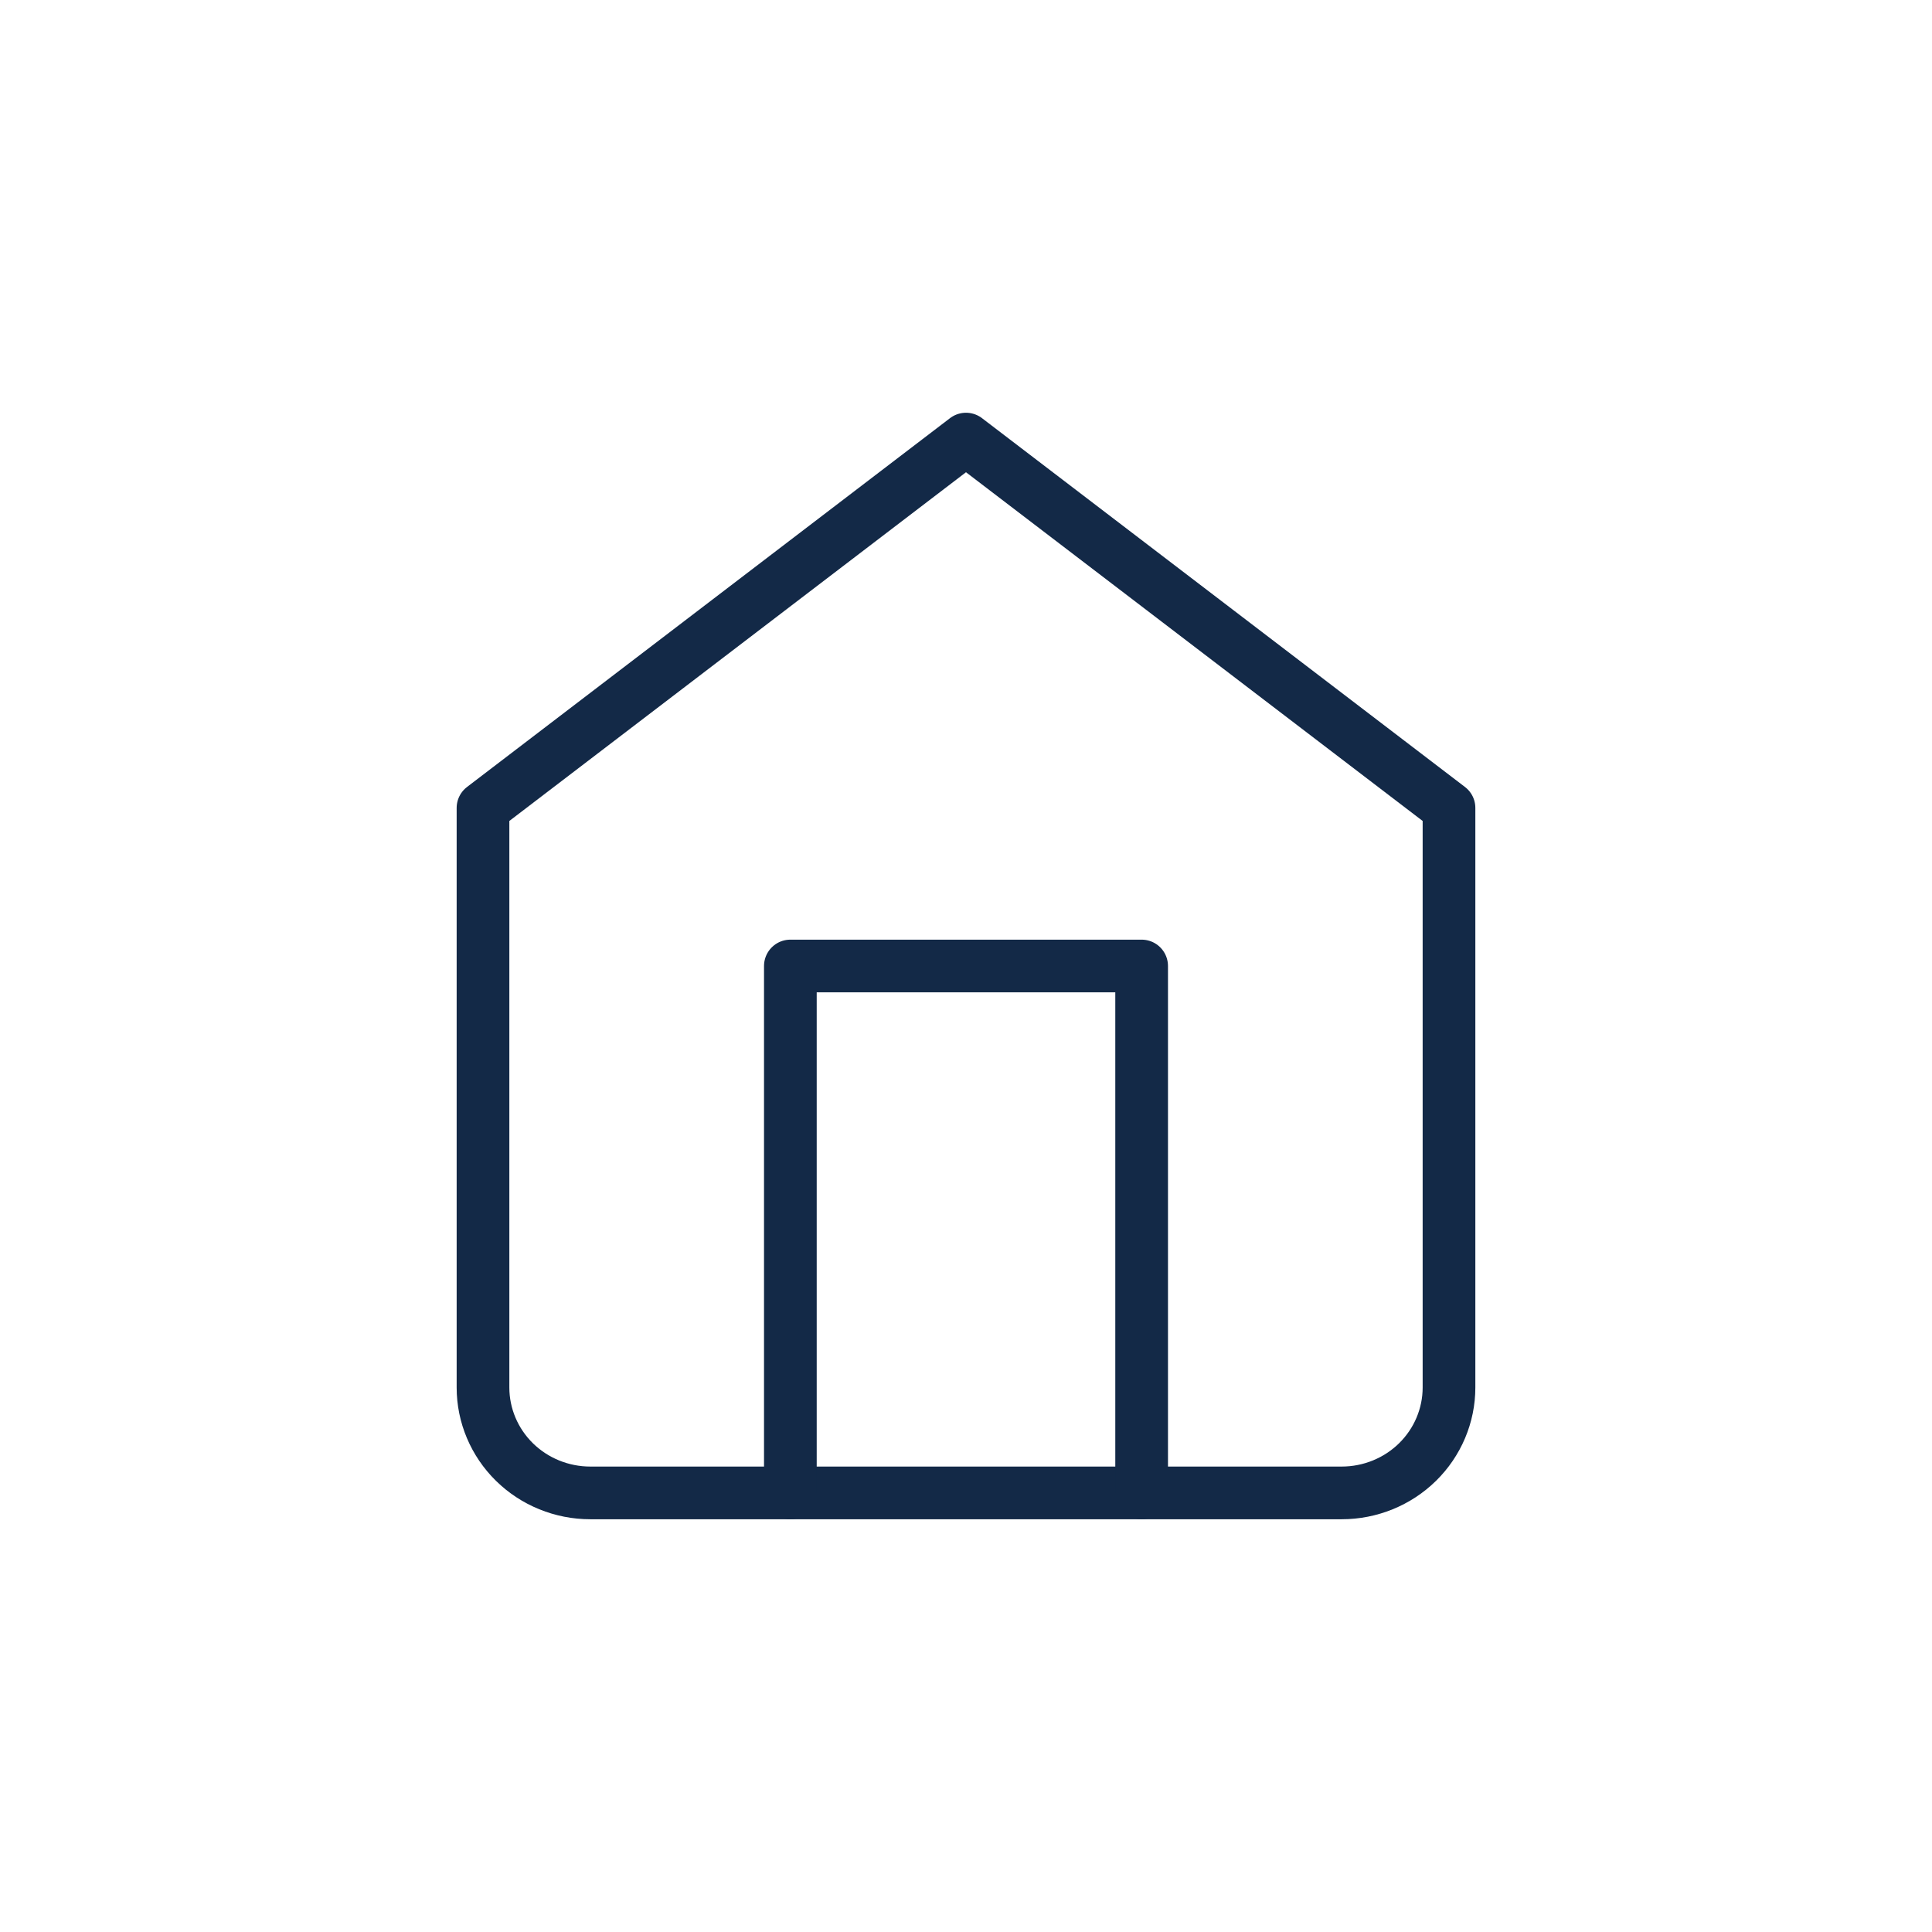
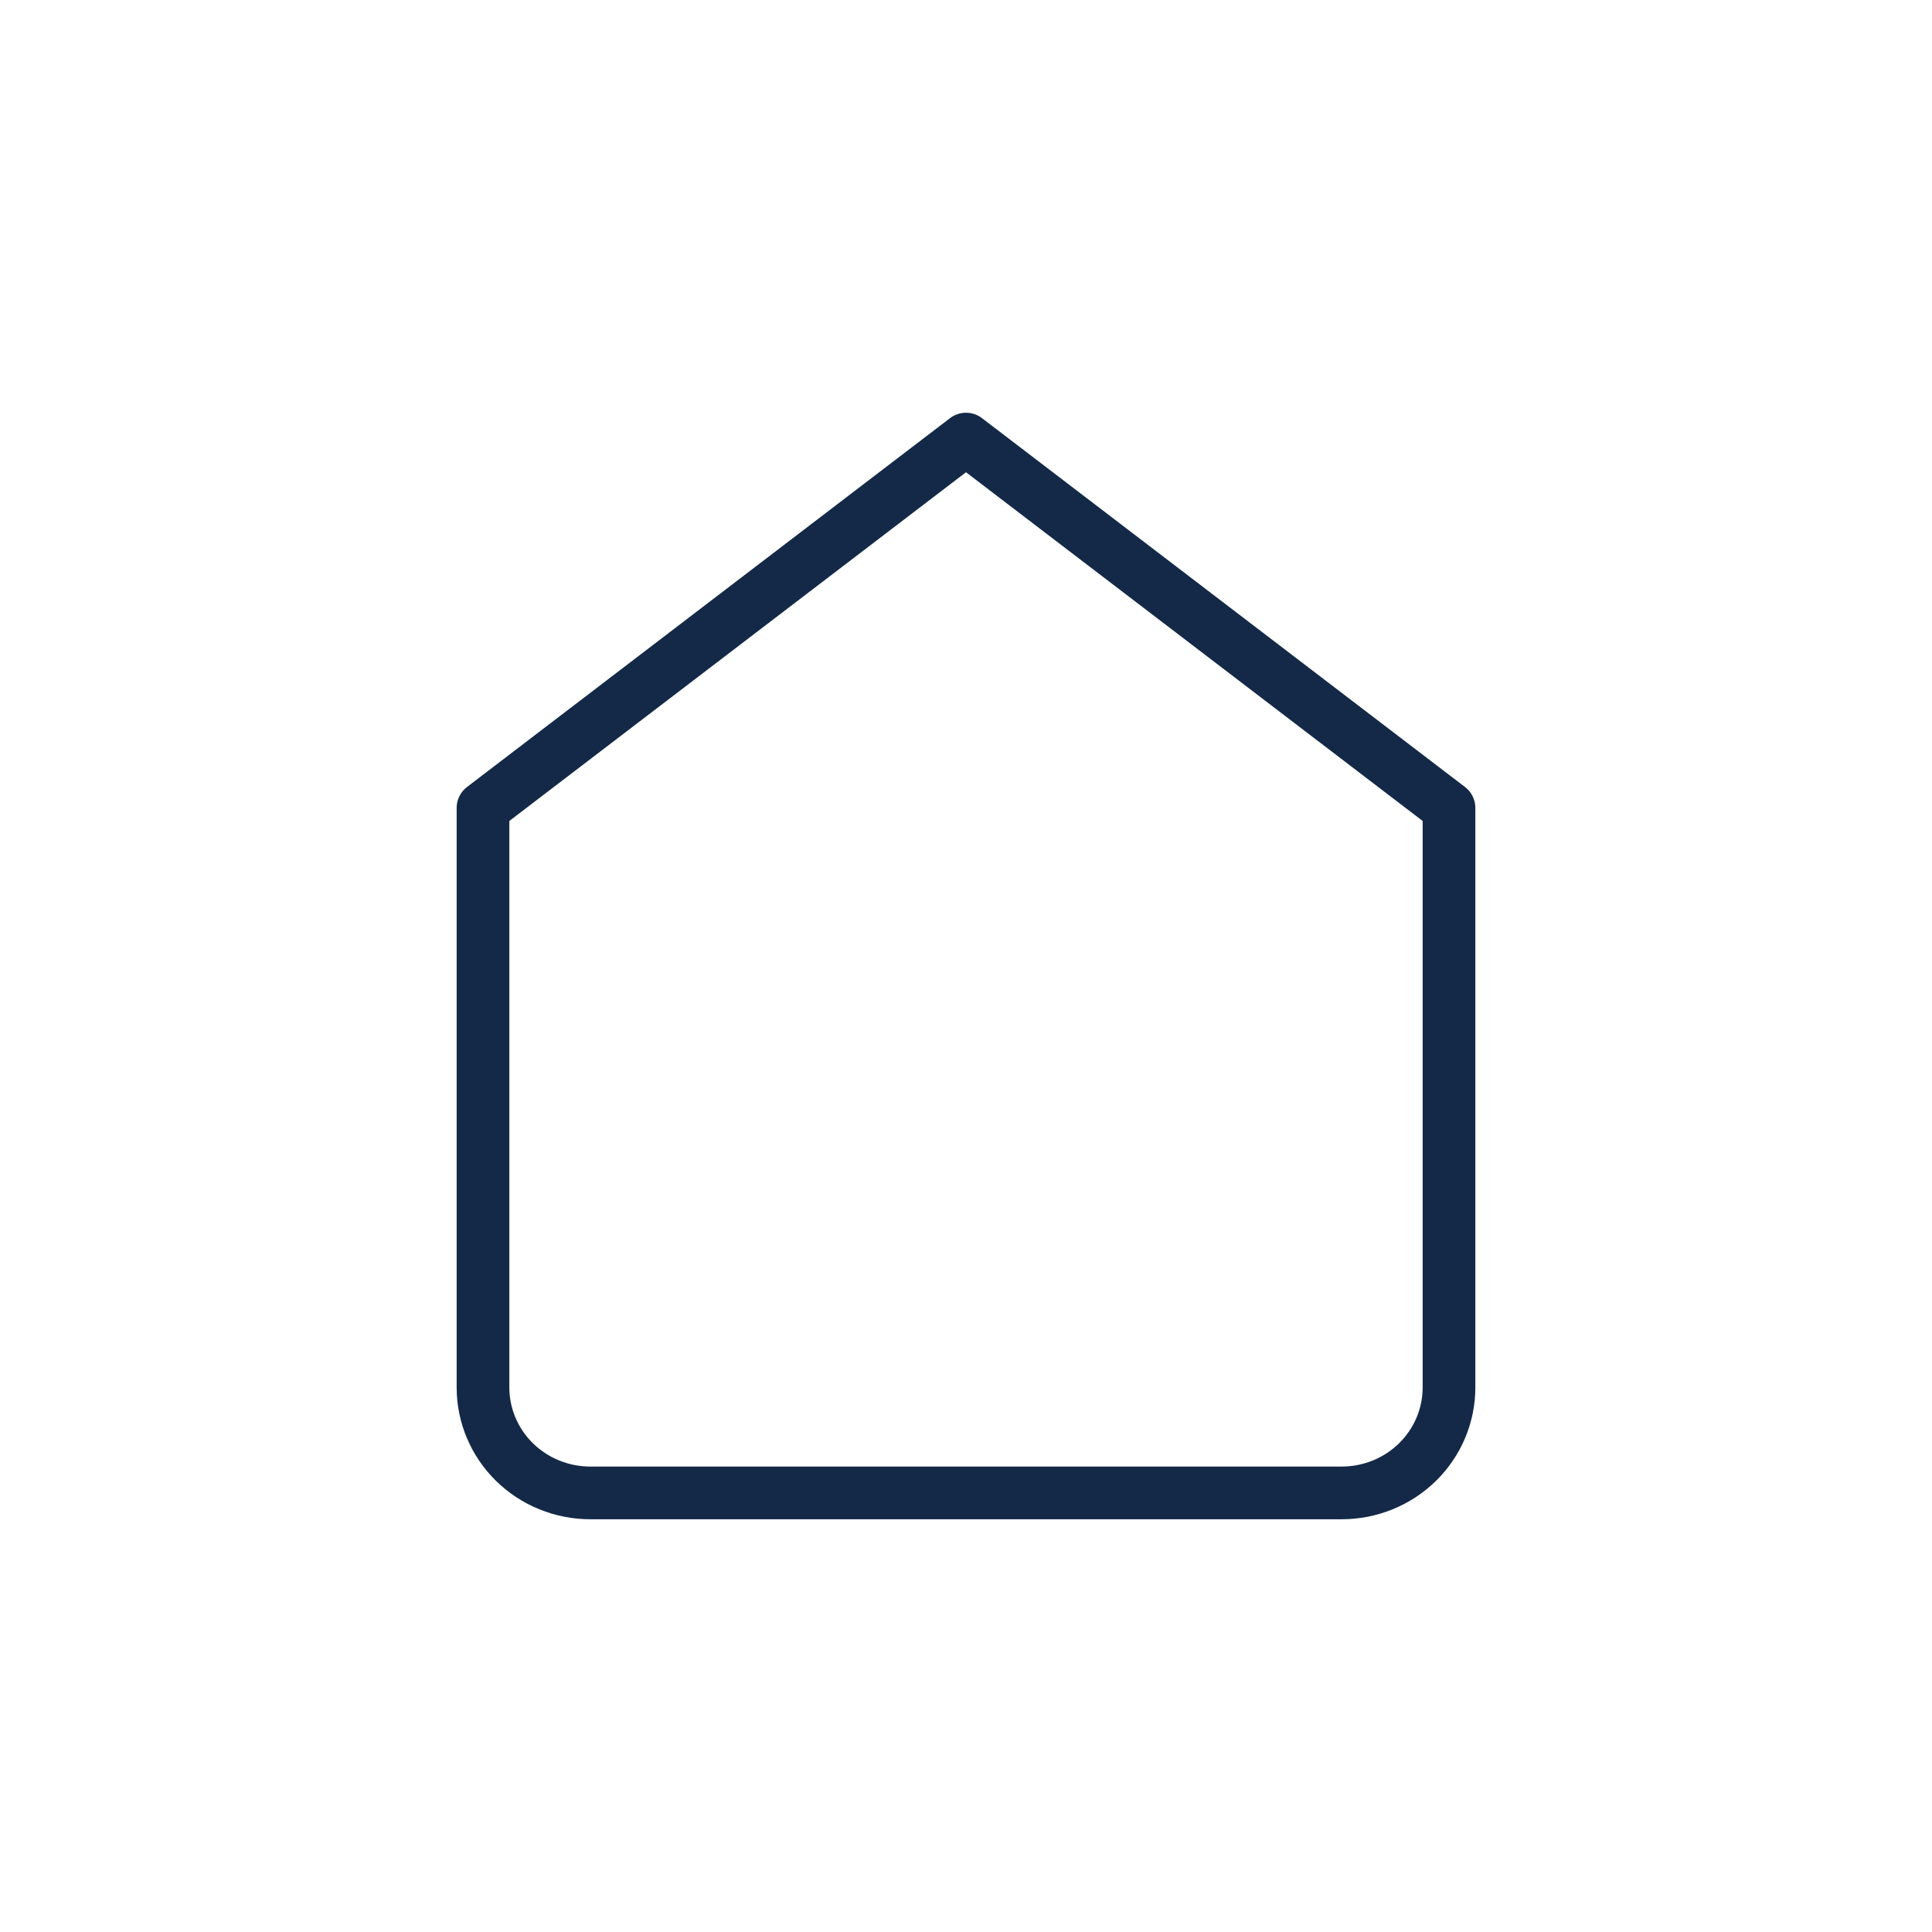
<svg xmlns="http://www.w3.org/2000/svg" width="44" height="44" viewBox="0 0 44 44" fill="none">
  <path d="M11 18.4L22 10L33 18.4V31.6C33 32.236 32.742 32.847 32.284 33.297C31.826 33.747 31.204 34 30.556 34H13.444C12.796 34 12.174 33.747 11.716 33.297C11.258 32.847 11 32.236 11 31.6V18.4Z" stroke="#132947" stroke-width="1.2" stroke-linecap="round" stroke-linejoin="round" />
-   <path d="M18 34V22H26V34" stroke="#132947" stroke-width="1.2" stroke-linecap="round" stroke-linejoin="round" />
</svg>